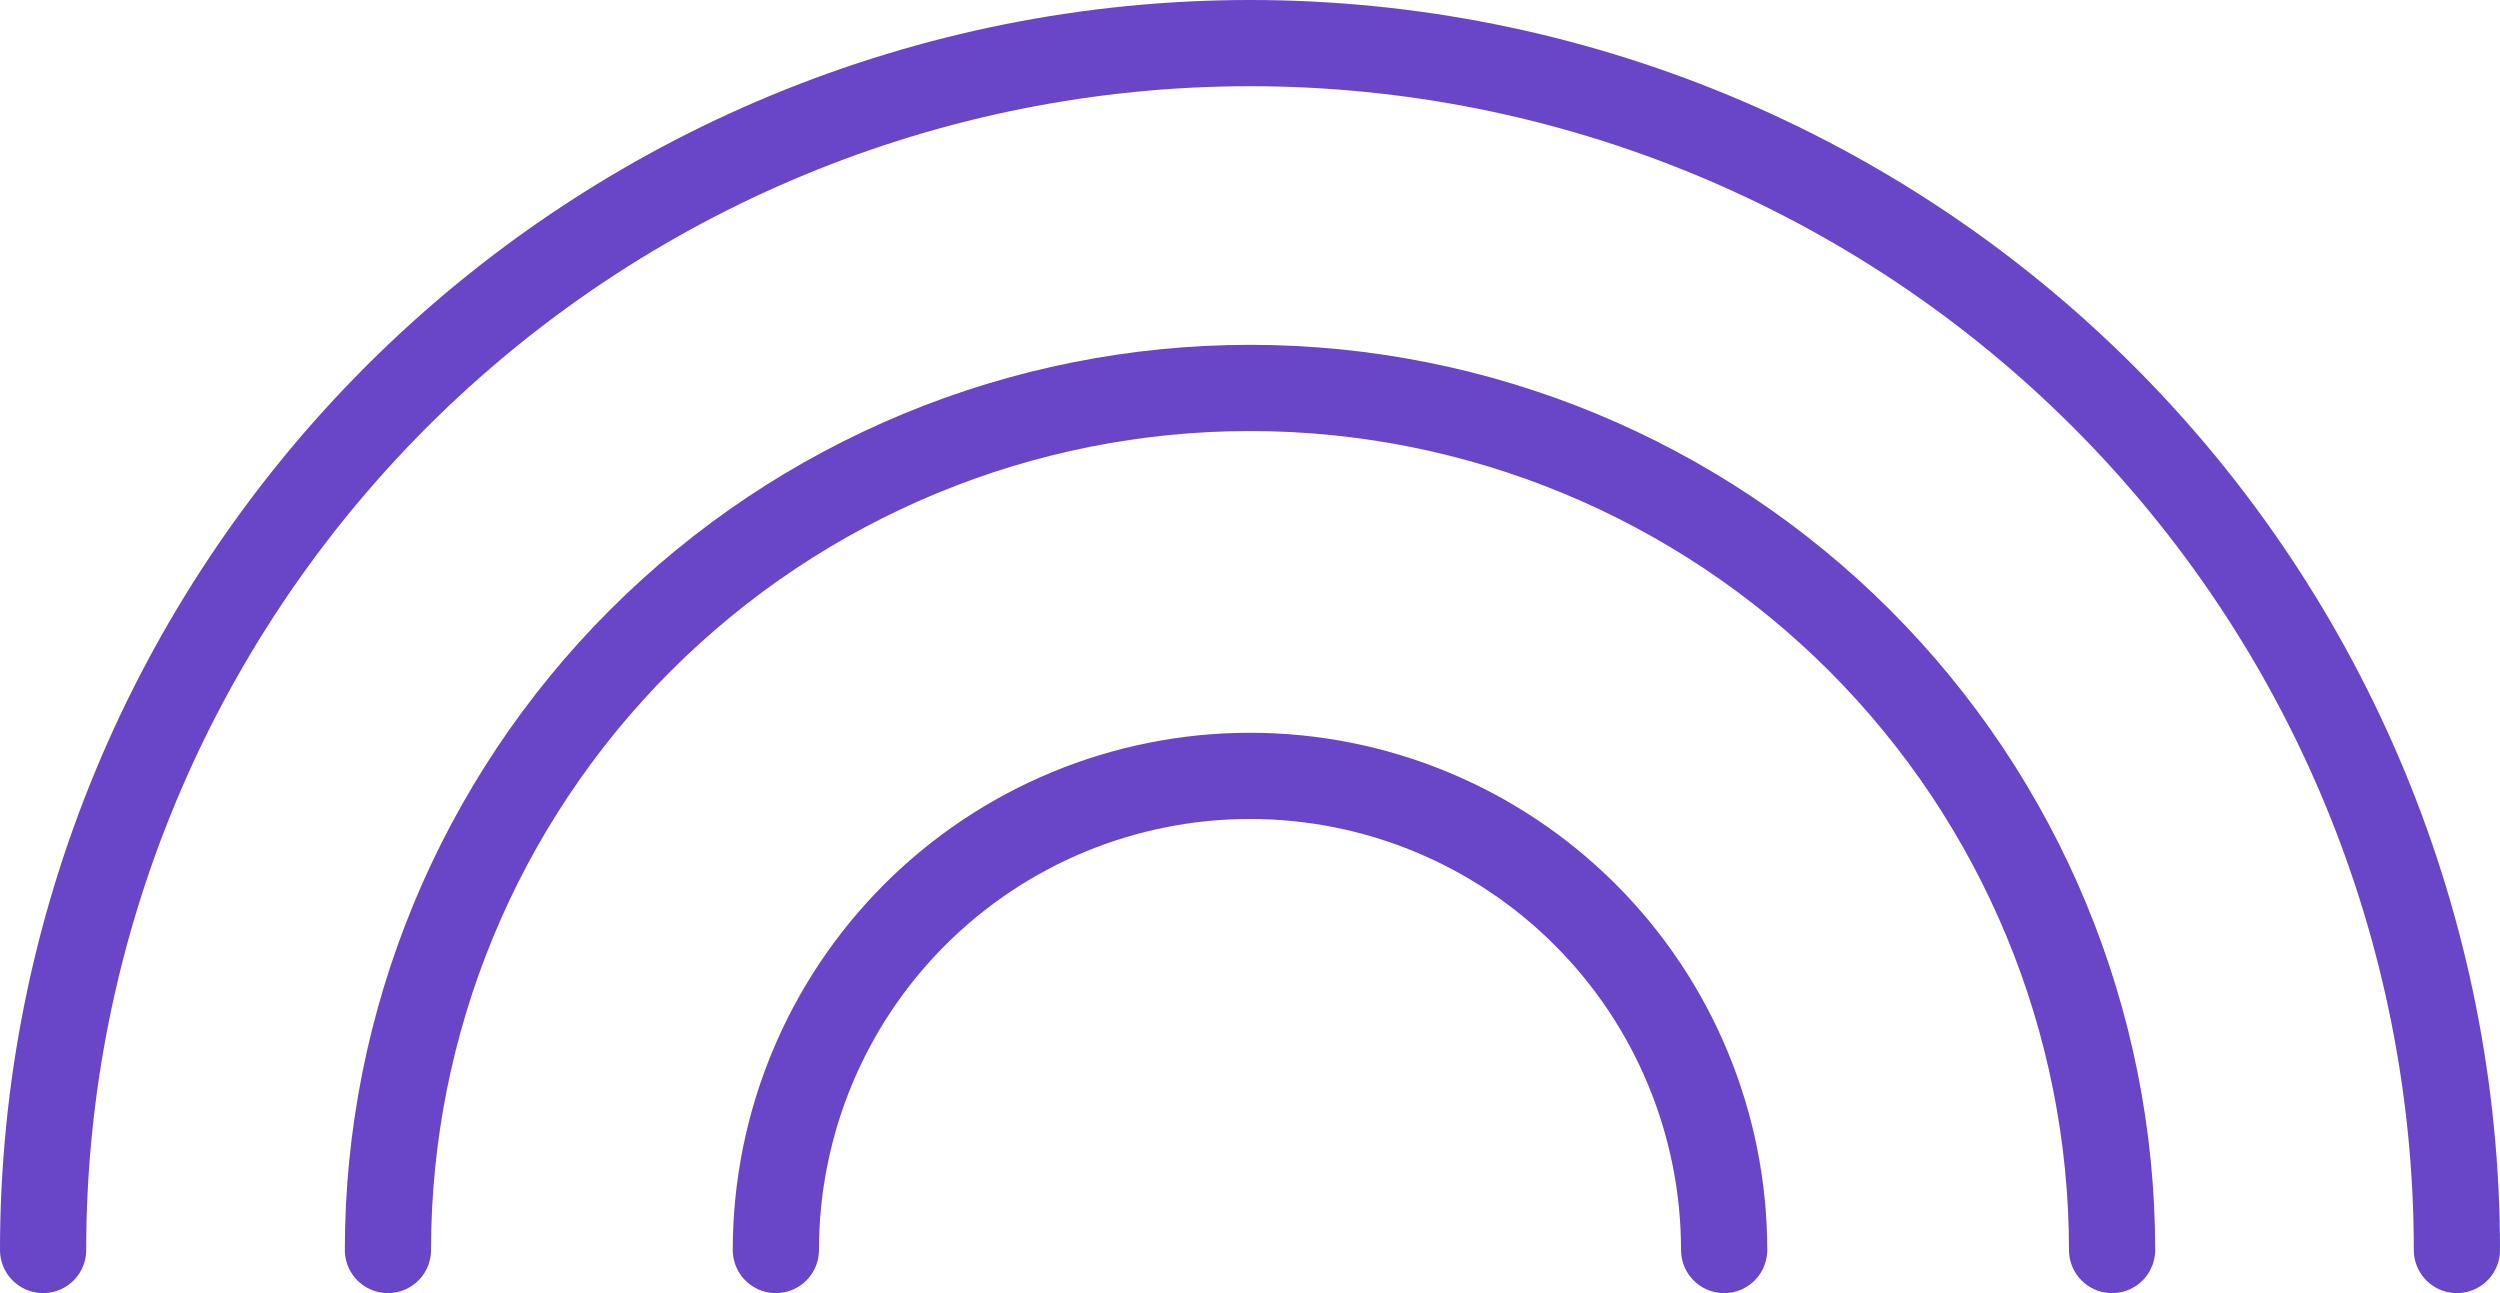
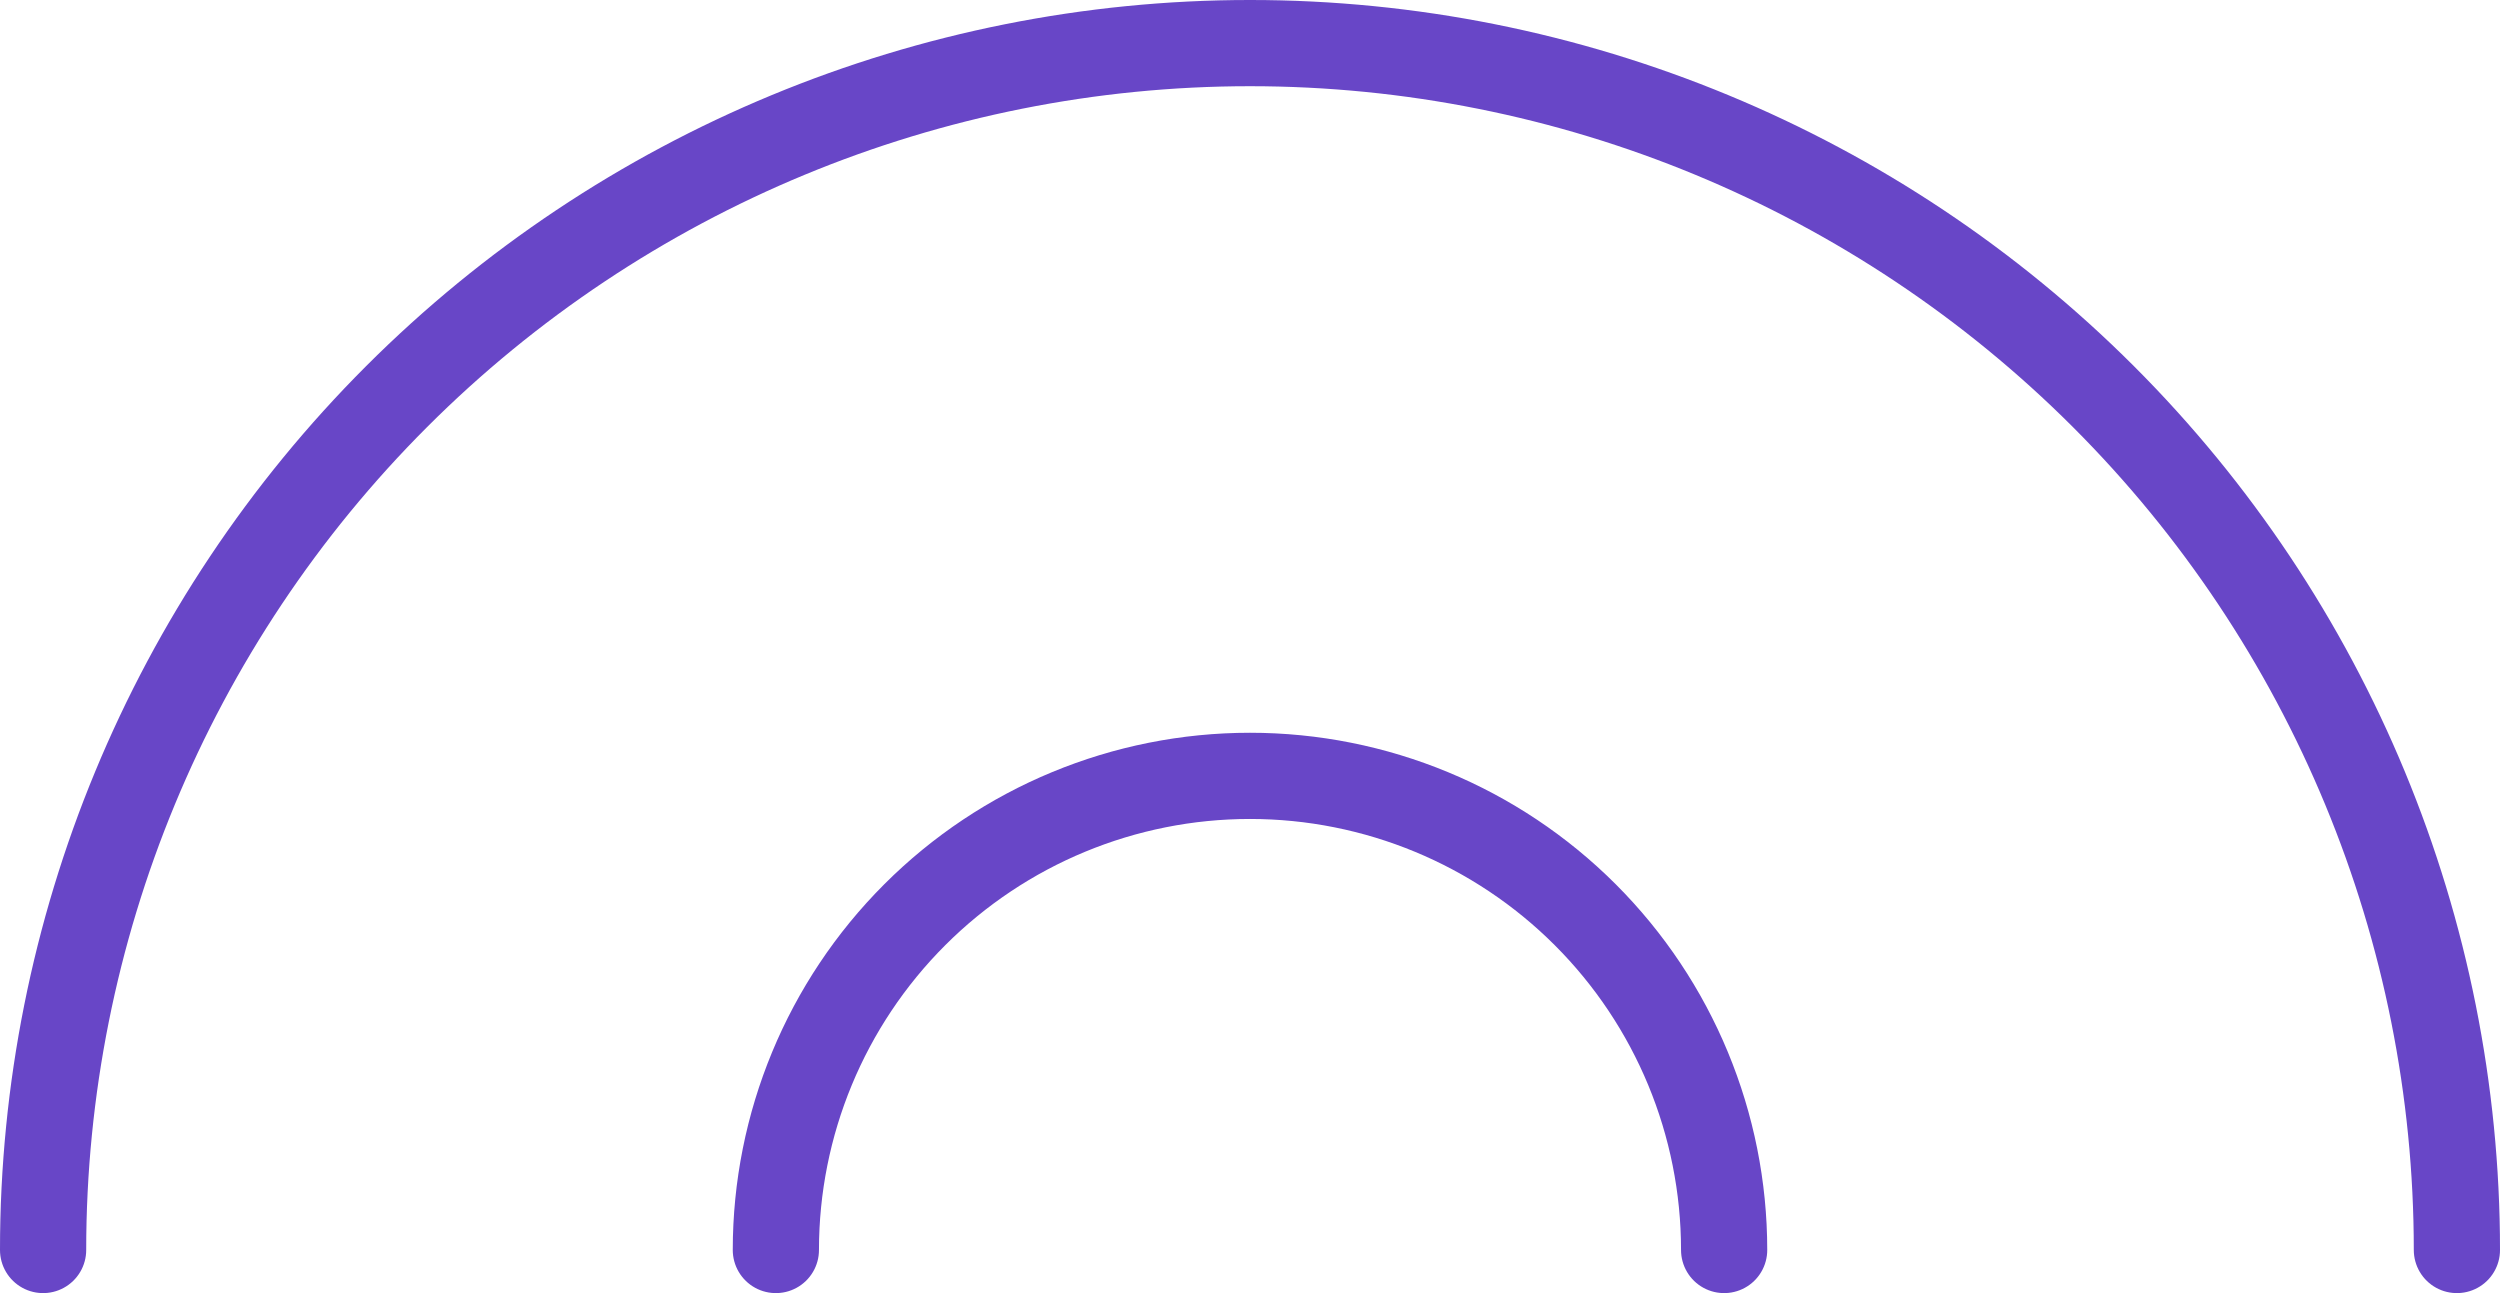
<svg xmlns="http://www.w3.org/2000/svg" width="58" height="30" viewBox="0 0 58 30" fill="none">
  <path d="M1 29C1 21.574 3.95 14.452 9.201 9.201C14.452 3.95 21.574 1 29 1C36.426 1 43.548 3.95 48.799 9.201C54.05 14.452 57 21.574 57 29" stroke="#6846C7" stroke-width="2" stroke-linecap="round" stroke-linejoin="round" />
-   <path d="M9 29C9 23.696 11.107 18.609 14.858 14.858C18.609 11.107 23.696 9 29 9C34.304 9 39.391 11.107 43.142 14.858C46.893 18.609 49 23.696 49 29" stroke="#6846C7" stroke-width="2" stroke-linecap="round" stroke-linejoin="round" />
  <path d="M18 29C18 26.083 19.159 23.285 21.222 21.222C23.285 19.159 26.083 18 29 18C31.917 18 34.715 19.159 36.778 21.222C38.841 23.285 40 26.083 40 29" stroke="#6846C7" stroke-width="2" stroke-linecap="round" stroke-linejoin="round" />
</svg>